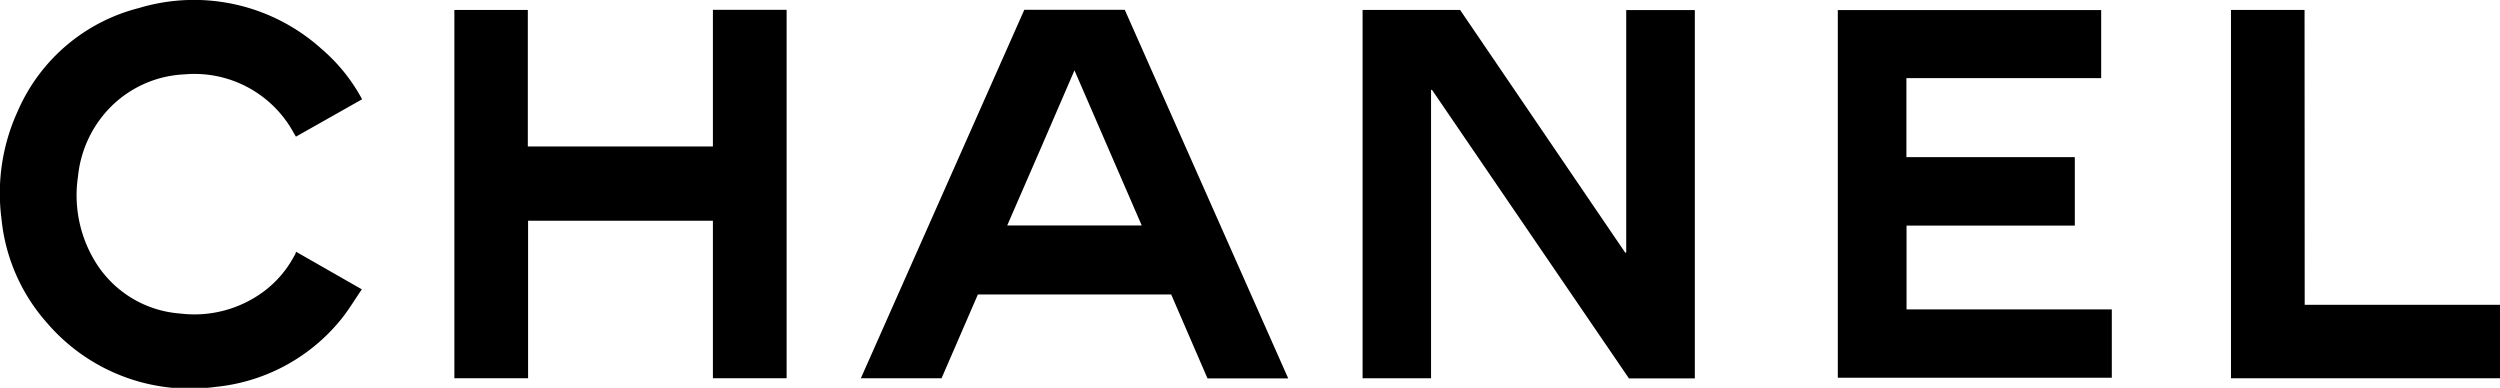
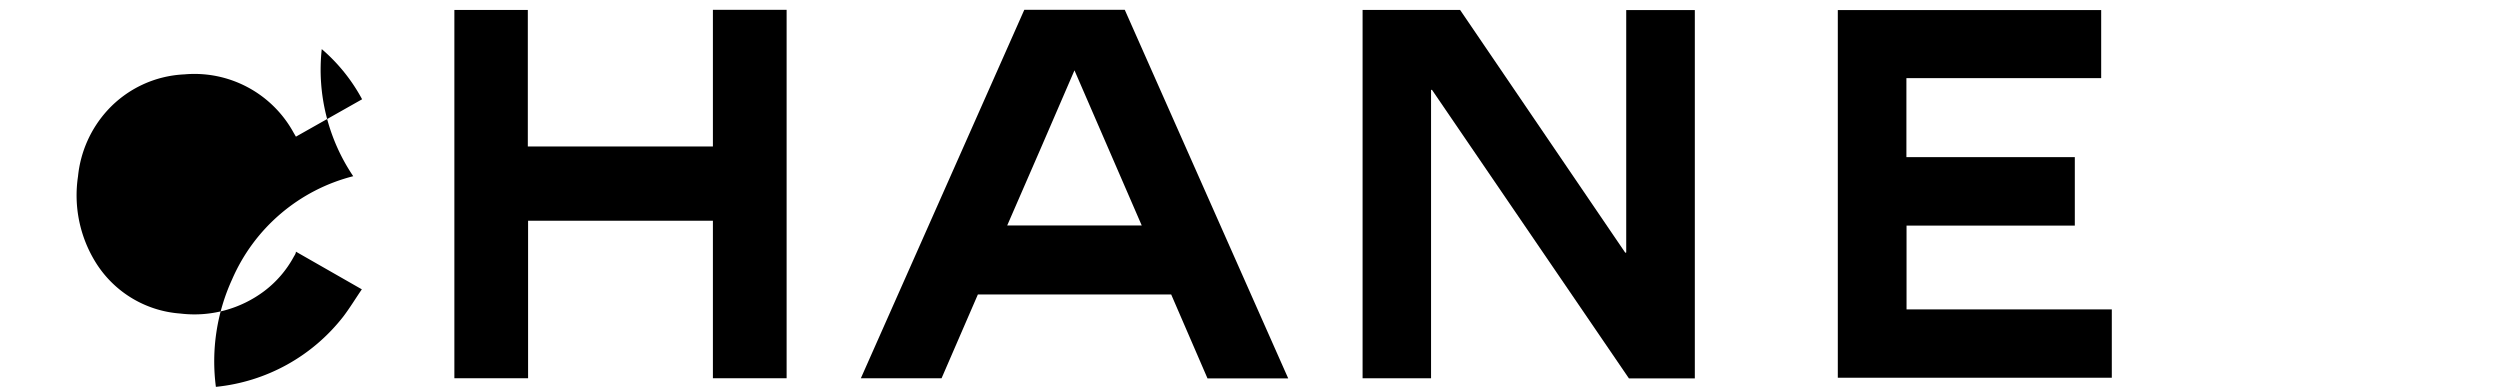
<svg xmlns="http://www.w3.org/2000/svg" id="Layer_1" data-name="Layer 1" viewBox="0 0 185.86 28.83">
  <path d="M120.9,18.77V.75H126V28.13h-4.9L106.46,6.68l-.07,0V28.12H101.3V.74h7.25l12.28,18.05Z" />
  <path d="M53,.73h5.48V28.12H53V16.41H39.26V28.12H33.78V.74h5.46V10.89H53Z" />
  <path d="M95.77,28.13h-6l-2.7-6.24H72.7L70,28.12H64L76.15.73h7.47ZM79.88,5.23c-1.67,3.87-3.32,7.69-5,11.53h10Z" />
  <path d="M157,23v5.08H136.63V.75h19.58V5.81H141.73v5.87h12.52v5.09H141.74V23Z" />
-   <path d="M22,18.71l4.9,2.8c-.46.67-.87,1.35-1.36,2a13.73,13.73,0,0,1-9.49,5.25A14,14,0,0,1,3.49,24,13.65,13.65,0,0,1,.11,16.26a14.64,14.64,0,0,1,1.21-8,13.41,13.41,0,0,1,9-7.66A14.17,14.17,0,0,1,23.92,3.65a13,13,0,0,1,3,3.73L22,10.16l-.17-.29A8.4,8.4,0,0,0,13.7,5.53,8.26,8.26,0,0,0,8,8.19a8.54,8.54,0,0,0-2.2,4.92,9.46,9.46,0,0,0,1.29,6.36,8.09,8.09,0,0,0,6.32,3.84,8.64,8.64,0,0,0,6.25-1.68,7.93,7.93,0,0,0,2.19-2.56C21.89,19,22,18.85,22,18.71Z" />
-   <path d="M171.34,22.66h14.52v5.46h-20V.74h5.47Z" />
+   <path d="M22,18.71l4.9,2.8c-.46.67-.87,1.35-1.36,2a13.73,13.73,0,0,1-9.49,5.25a14.64,14.64,0,0,1,1.21-8,13.41,13.41,0,0,1,9-7.66A14.17,14.17,0,0,1,23.92,3.65a13,13,0,0,1,3,3.73L22,10.16l-.17-.29A8.4,8.4,0,0,0,13.7,5.53,8.26,8.26,0,0,0,8,8.19a8.54,8.54,0,0,0-2.2,4.92,9.46,9.46,0,0,0,1.29,6.36,8.09,8.09,0,0,0,6.32,3.84,8.64,8.64,0,0,0,6.25-1.68,7.93,7.93,0,0,0,2.19-2.56C21.89,19,22,18.85,22,18.71Z" />
</svg>